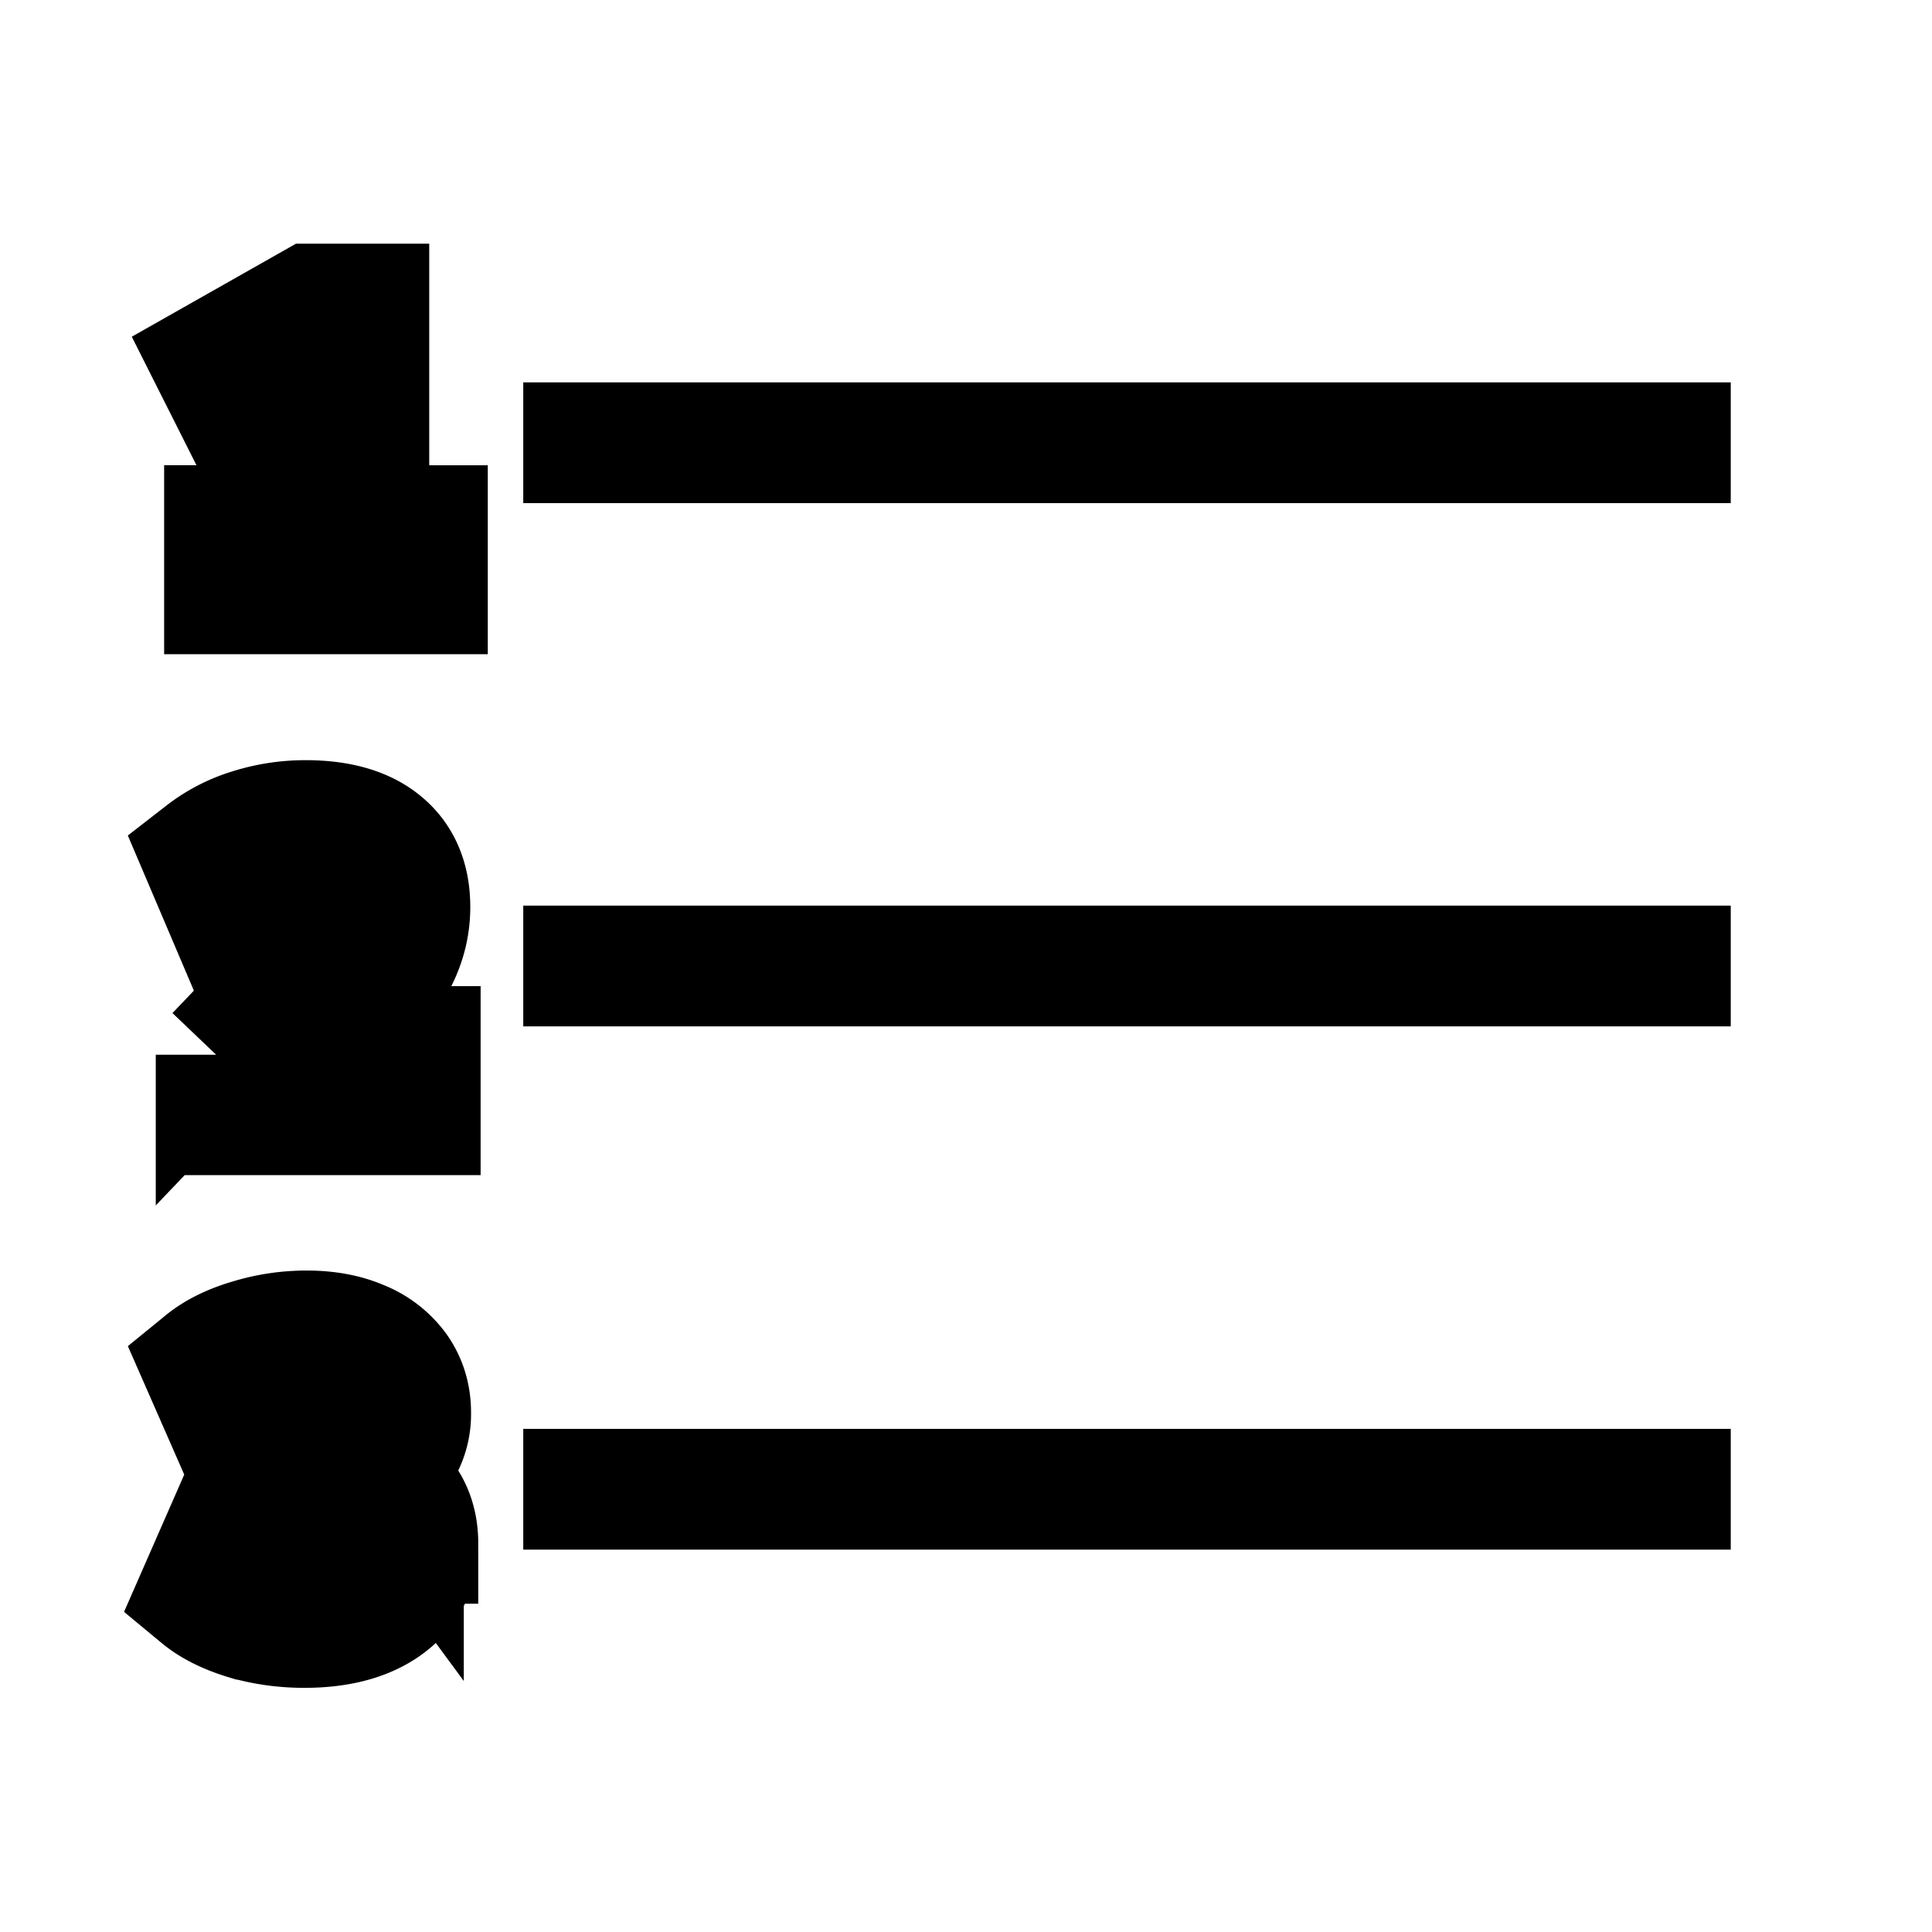
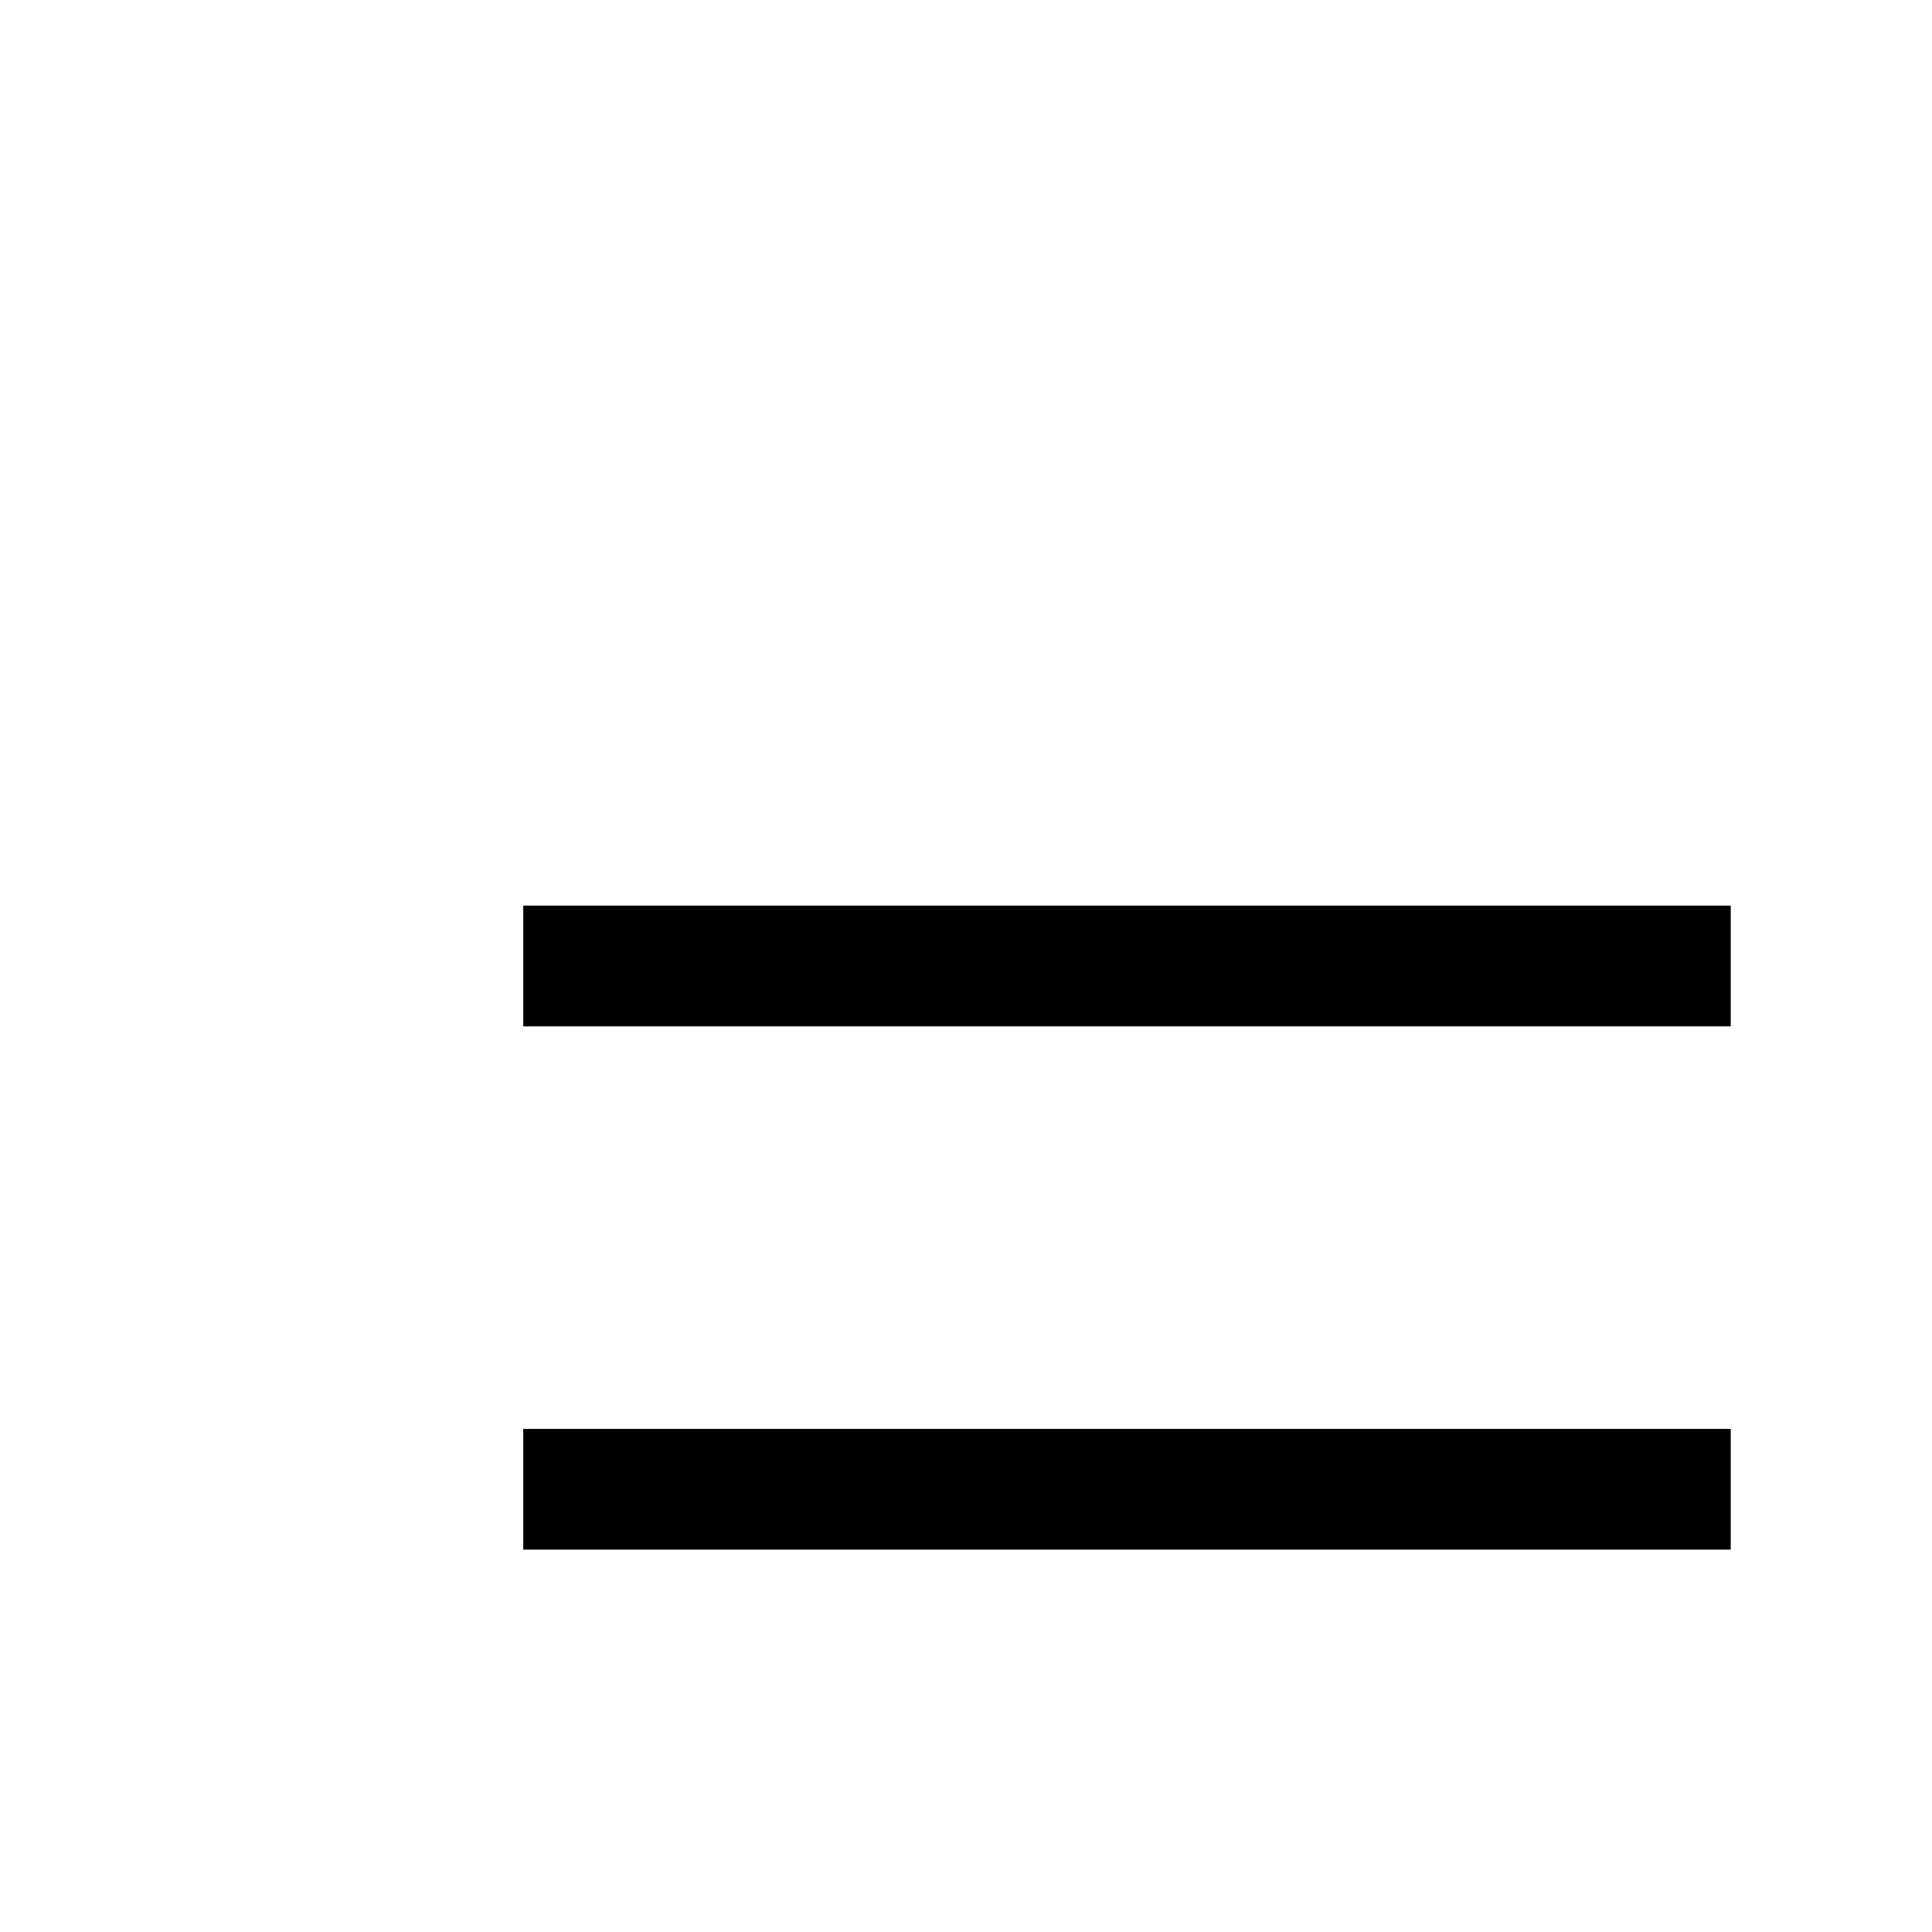
<svg viewBox="0 0 48 48" fill="none" stroke="currentColor" stroke-width="3" stroke-linecap="butt" stroke-linejoin="miter">
-   <path d="M13 24h30M13 37h30M13 11h30" />
-   <path fill-rule="evenodd" clip-rule="evenodd" d="M5.578 13.06v1.694h5.041V13.06H9.164V7.555H7.748L5.256 8.967l.762 1.514 1.114-.637v3.215H5.578zM5.37 26.204v1.491h5.071V26H7.963l.94-.94c.454-.44.784-.86.982-1.258.199-.404.299-.826.299-1.266 0-.686-.225-1.225-.684-1.6-.45-.372-1.092-.55-1.911-.55-.473 0-.934.072-1.38.214a3.63 3.63 0 00-1.133.582l-.067.052.653 1.534.112-.085c.263-.199.524-.345.783-.44.267-.095.525-.141.774-.141.31 0 .52.06.653.164.127.1.198.252.198.478 0 .176-.05.356-.154.54l-.002.002c-.099.186-.273.416-.528.69L5.37 26.205zM10.382 38.344c0-.443-.118-.827-.359-1.145a1.702 1.702 0 00-.712-.56 1.656 1.656 0 00.586-.52 1.73 1.73 0 00.306-1.023c0-.403-.108-.762-.326-1.073a2.076 2.076 0 00-.918-.71c-.386-.166-.834-.247-1.34-.247-.48 0-.953.07-1.418.212-.458.135-.835.319-1.127.555l-.065.053.652 1.486.11-.077c.276-.192.563-.339.863-.44l.002-.002c.3-.108.582-.161.844-.161.267 0 .454.065.58.179l.003.003c.129.107.198.262.198.48 0 .201-.07.33-.197.412-.138.088-.375.141-.733.141h-1.01v1.626H7.51c.37 0 .613.056.75.15.126.085.199.23.199.463 0 .254-.077.411-.21.503l-.002.001c-.135.098-.386.158-.777.158-.594 0-1.194-.2-1.8-.605l-.11-.073-.65 1.483.064.053c.285.236.663.423 1.127.565h.002c.466.135.951.203 1.456.203.852 0 1.538-.178 2.045-.546.517-.378.778-.896.778-1.544z" fill="#4E5969" />
+   <path d="M13 24h30M13 37h30M13 11" />
</svg>